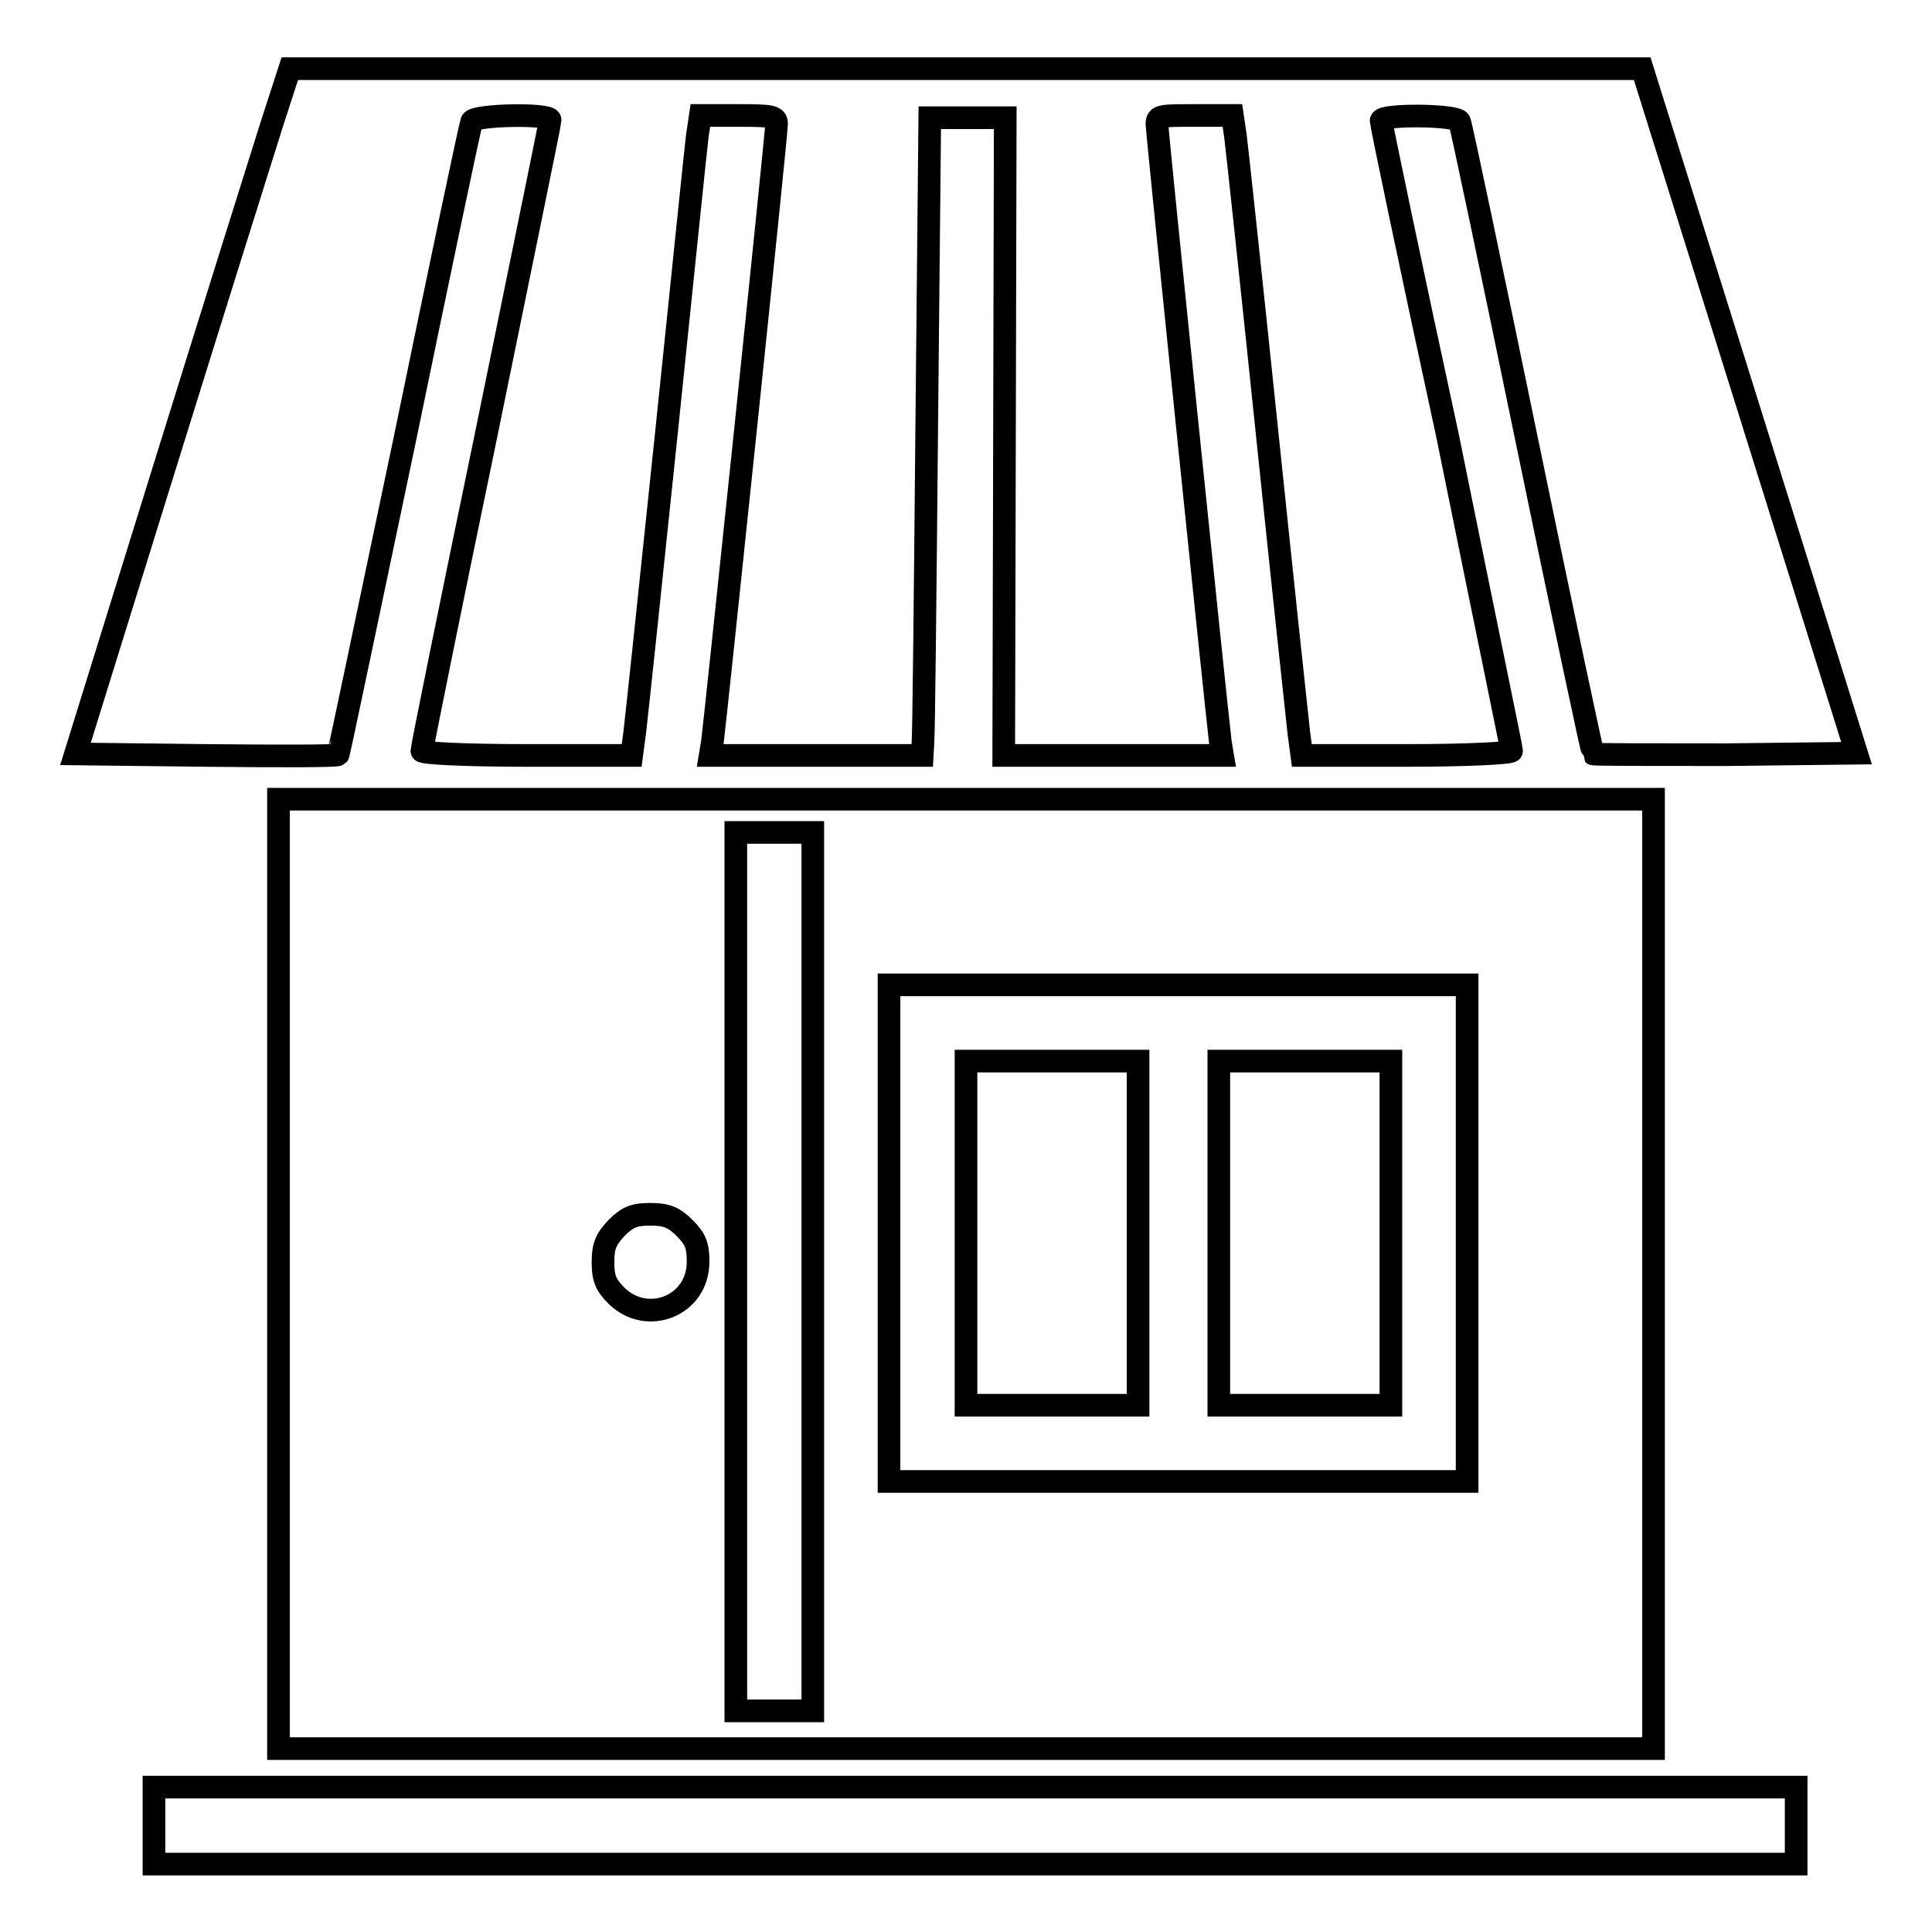
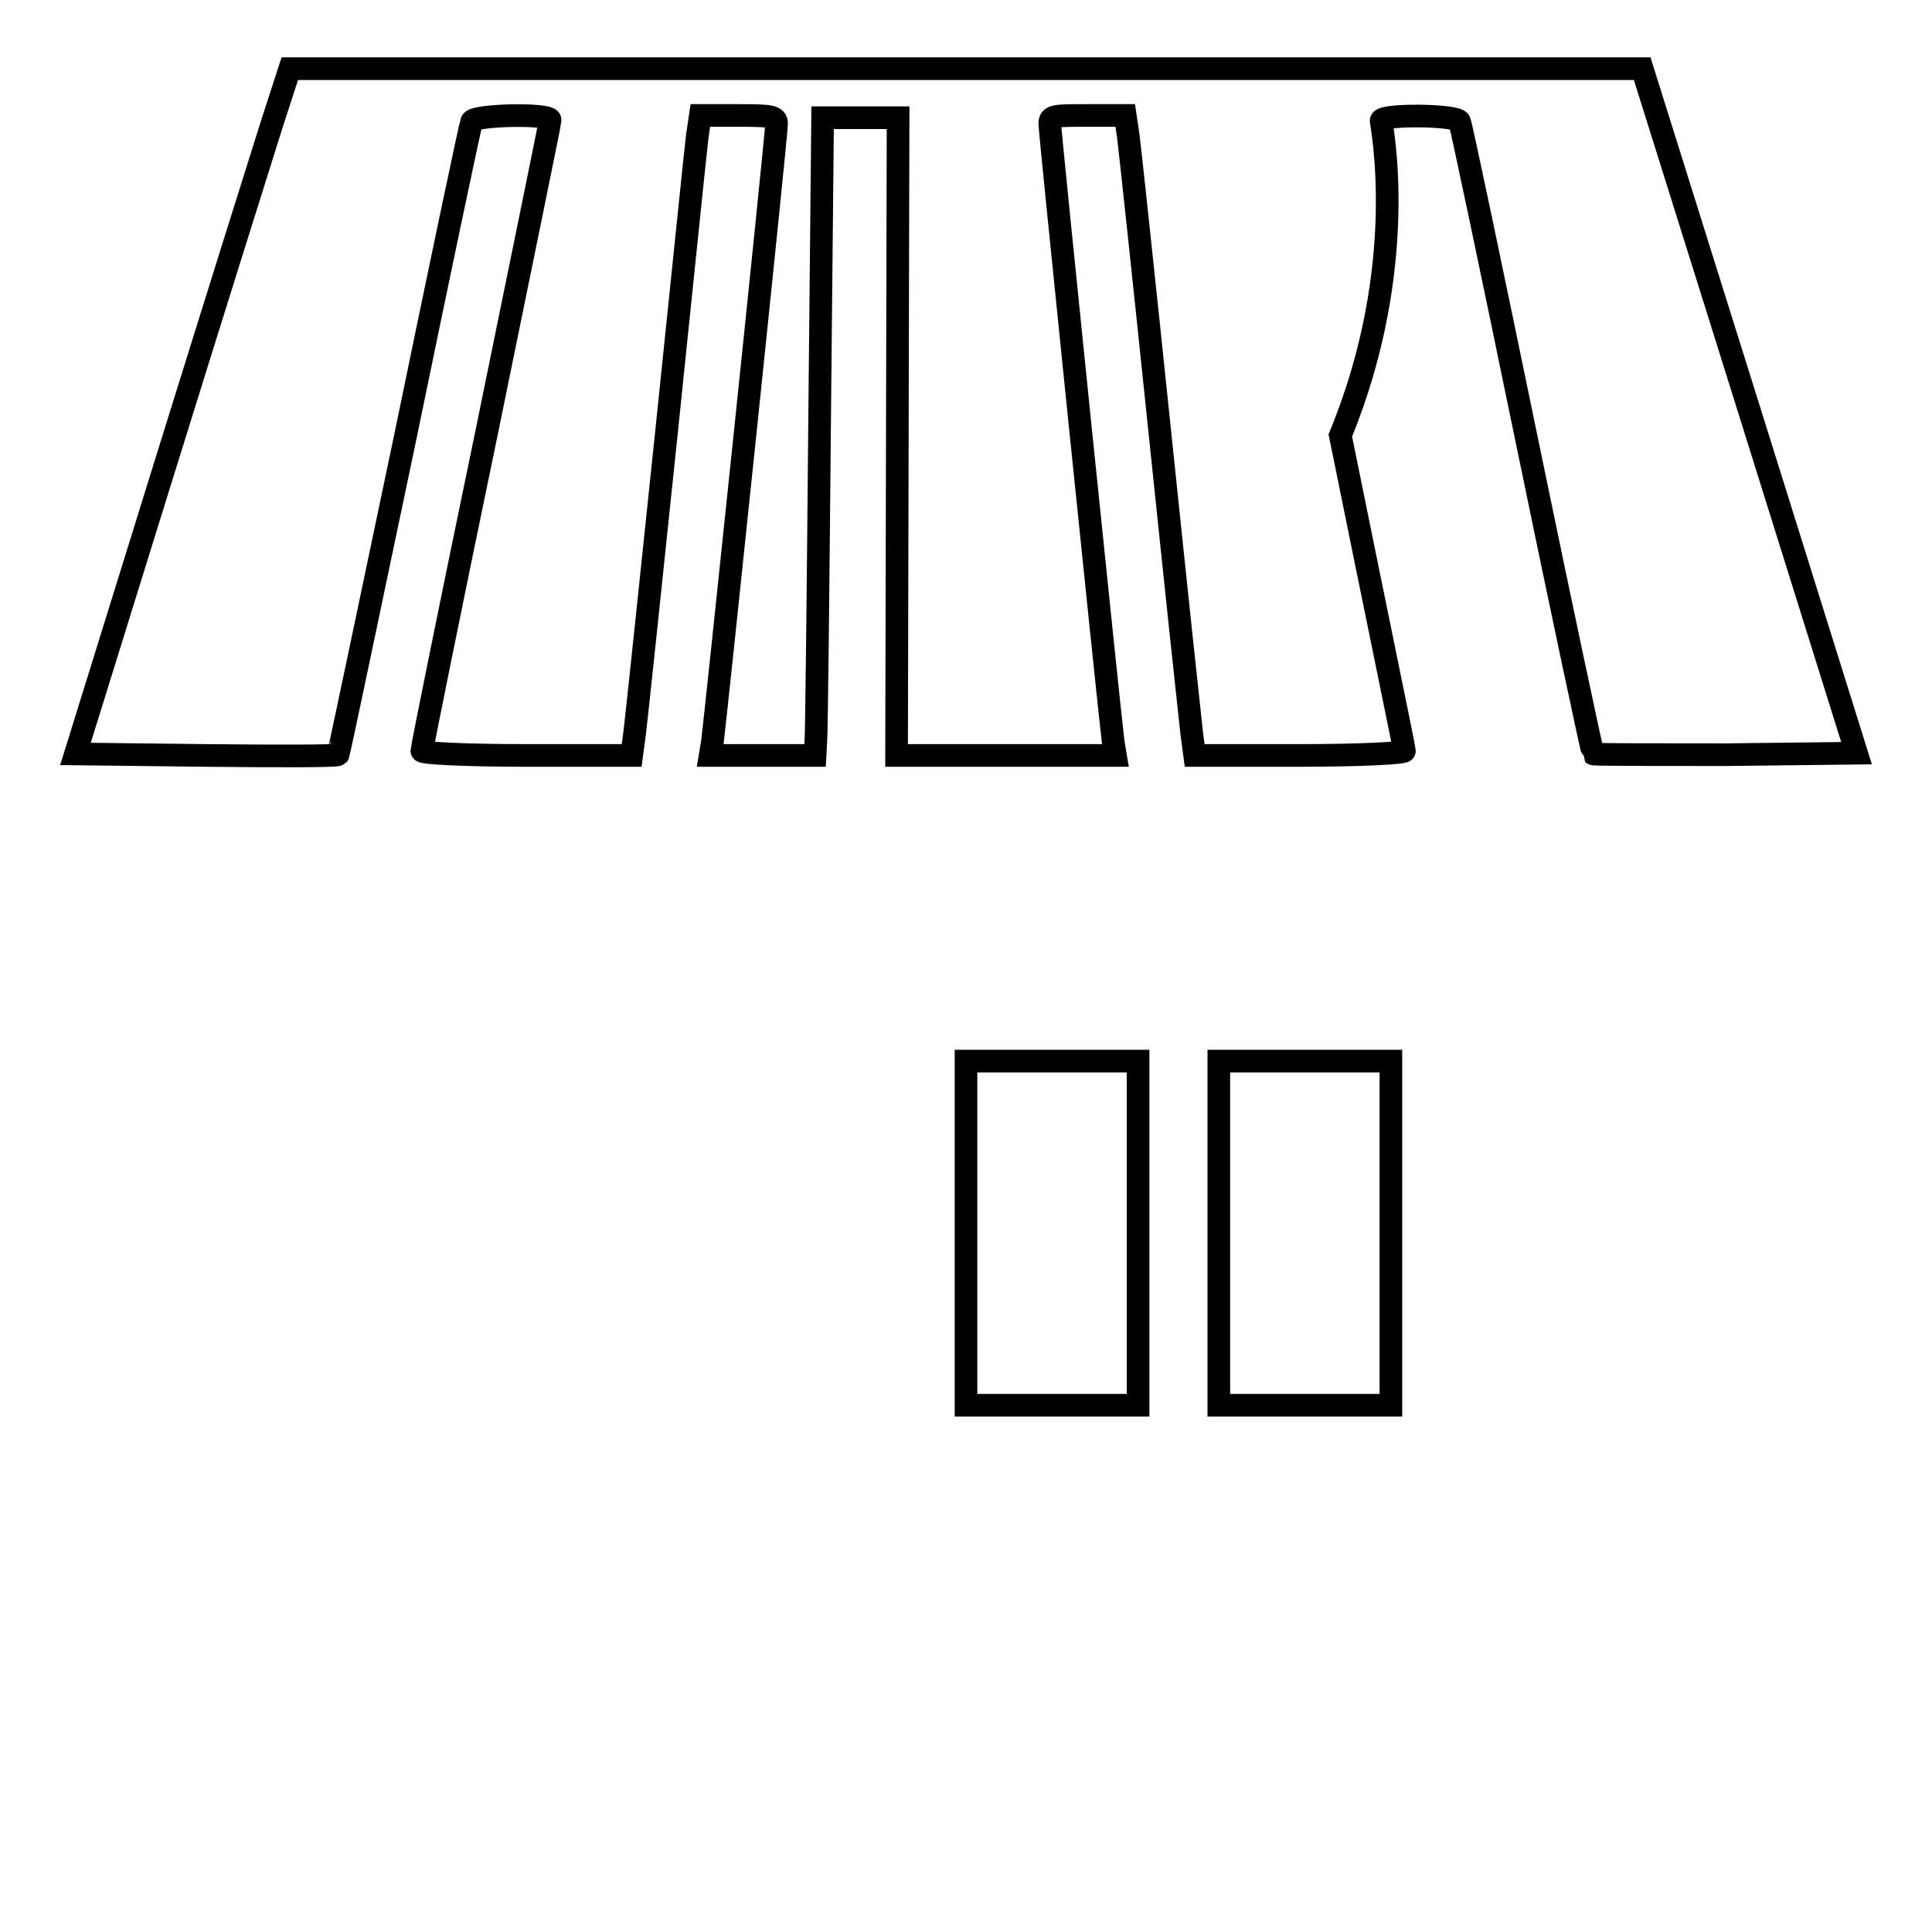
<svg xmlns="http://www.w3.org/2000/svg" version="1.1" x="0px" y="0px" viewBox="0 0 256 256" enable-background="new 0 0 256 256" xml:space="preserve">
  <g>
    <g>
      <g>
-         <path stroke-width="3" fill-opacity="0" stroke="#000000" d="M36,16.5c-1.3,4.1-7.7,24.5-14.2,45.4L10,99.9l17.3,0.2c9.6,0.1,17.4,0.1,17.5-0.1c0.1-0.1,4-18.8,8.8-41.6c4.7-22.8,8.7-41.8,8.9-42.3c0.3-0.9,10.4-1.1,10.4-0.2c0,0.4-3.9,19.2-8.5,41.8c-4.7,22.6-8.5,41.4-8.5,41.8c0,0.3,5.6,0.6,13.9,0.6h13.9l0.4-3c0.2-1.6,2.1-19.5,4.2-39.7c2.1-20.2,3.9-37.9,4.1-39.4l0.4-2.7h5.1c4.3,0,5,0.1,5,1.1c0,1.5-8.2,79.8-8.5,81.9l-0.3,1.8H108h14.2l0.1-1.8c0.1-0.9,0.3-19.9,0.5-42.2l0.4-40.5h5h5l-0.1,42.2l-0.1,42.3h14.5h14.5l-0.3-1.8c-0.6-4.9-8.4-80.8-8.4-81.9s0.6-1.1,5-1.1h5l0.4,2.7c0.2,1.5,2.1,19.2,4.2,39.4c2.1,20.2,4,38,4.2,39.7l0.4,3h13.9c8,0,13.9-0.3,13.9-0.6s-3.9-19.1-8.5-41.8C186.9,35.1,183,16.4,183,16c0-0.9,10.1-0.8,10.4,0.1c0.2,0.4,4.2,19.4,8.9,42.2c4.7,22.8,8.7,41.5,8.8,41.6c0.1,0.1,8,0.1,17.6,0.1l17.3-0.2l-14.2-45.4L217.6,9.1H128H38.4L36,16.5z" />
-         <path stroke-width="3" fill-opacity="0" stroke="#000000" d="M36.9,168.8v62.9H128h91.1v-62.9v-62.9H128H36.9V168.8z M107.7,168.5v58.2h-5.1h-5.1v-58.2v-58.2h5.1h5.1L107.7,168.5L107.7,168.5z M194.4,163.4v32.9h-38.3h-38.3v-32.9v-32.9h38.3h38.3L194.4,163.4L194.4,163.4z M90.7,162.7c1.5,1.5,1.8,2.4,1.8,4.5c0,5.8-6.7,8.5-10.8,4.5c-1.5-1.5-1.8-2.4-1.8-4.5s0.4-3,1.8-4.5c1.5-1.5,2.4-1.8,4.5-1.8S89.3,161.3,90.7,162.7z" />
+         <path stroke-width="3" fill-opacity="0" stroke="#000000" d="M36,16.5c-1.3,4.1-7.7,24.5-14.2,45.4L10,99.9l17.3,0.2c9.6,0.1,17.4,0.1,17.5-0.1c0.1-0.1,4-18.8,8.8-41.6c4.7-22.8,8.7-41.8,8.9-42.3c0.3-0.9,10.4-1.1,10.4-0.2c0,0.4-3.9,19.2-8.5,41.8c-4.7,22.6-8.5,41.4-8.5,41.8c0,0.3,5.6,0.6,13.9,0.6h13.9l0.4-3c0.2-1.6,2.1-19.5,4.2-39.7c2.1-20.2,3.9-37.9,4.1-39.4l0.4-2.7h5.1c4.3,0,5,0.1,5,1.1c0,1.5-8.2,79.8-8.5,81.9l-0.3,1.8H108l0.1-1.8c0.1-0.9,0.3-19.9,0.5-42.2l0.4-40.5h5h5l-0.1,42.2l-0.1,42.3h14.5h14.5l-0.3-1.8c-0.6-4.9-8.4-80.8-8.4-81.9s0.6-1.1,5-1.1h5l0.4,2.7c0.2,1.5,2.1,19.2,4.2,39.4c2.1,20.2,4,38,4.2,39.7l0.4,3h13.9c8,0,13.9-0.3,13.9-0.6s-3.9-19.1-8.5-41.8C186.9,35.1,183,16.4,183,16c0-0.9,10.1-0.8,10.4,0.1c0.2,0.4,4.2,19.4,8.9,42.2c4.7,22.8,8.7,41.5,8.8,41.6c0.1,0.1,8,0.1,17.6,0.1l17.3-0.2l-14.2-45.4L217.6,9.1H128H38.4L36,16.5z" />
        <path stroke-width="3" fill-opacity="0" stroke="#000000" d="M128,163.4v22.8h11.4h11.4v-22.8v-22.8h-11.4H128V163.4z" />
        <path stroke-width="3" fill-opacity="0" stroke="#000000" d="M161.5,163.4v22.8h11.4h11.4v-22.8v-22.8h-11.4h-11.4V163.4z" />
-         <path stroke-width="3" fill-opacity="0" stroke="#000000" d="M20.4,241.9v5.1h108.8H238v-5.1v-5.1H129.2H20.4V241.9z" />
      </g>
    </g>
  </g>
</svg>